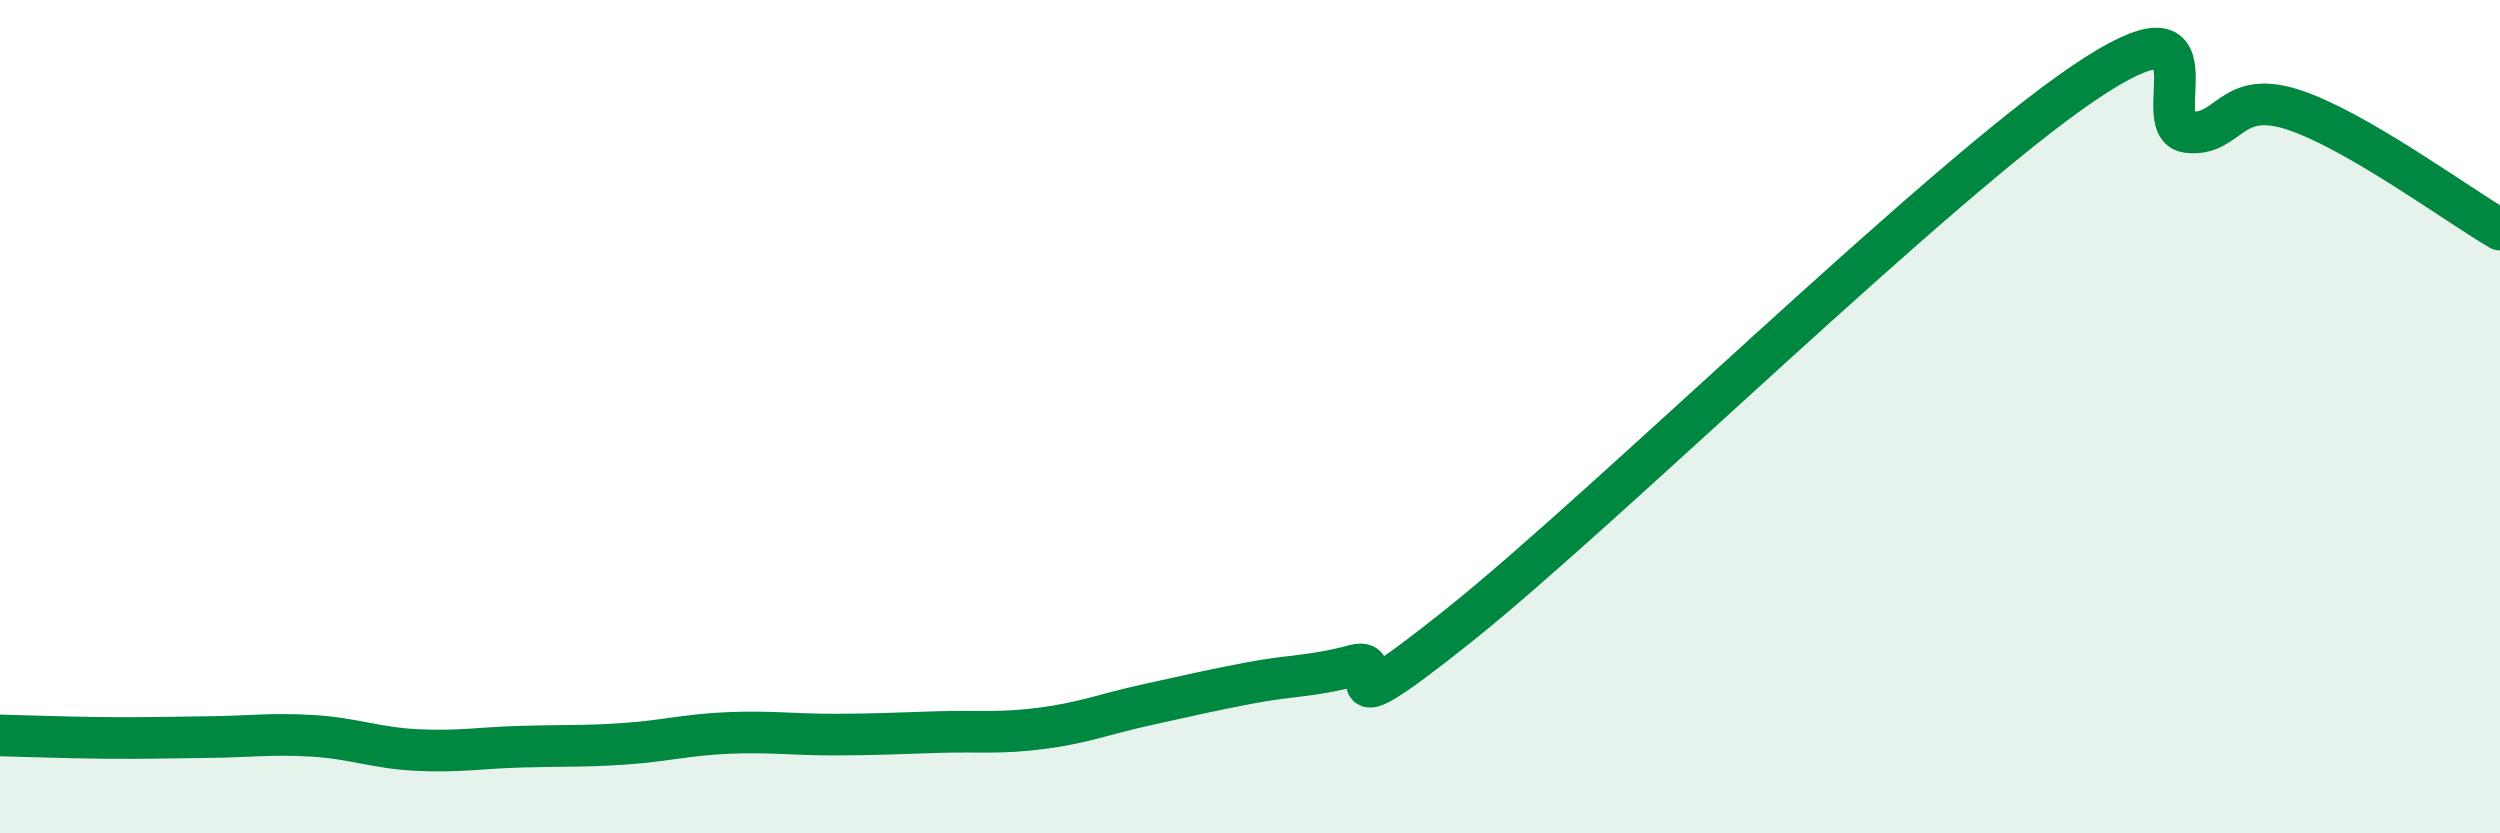
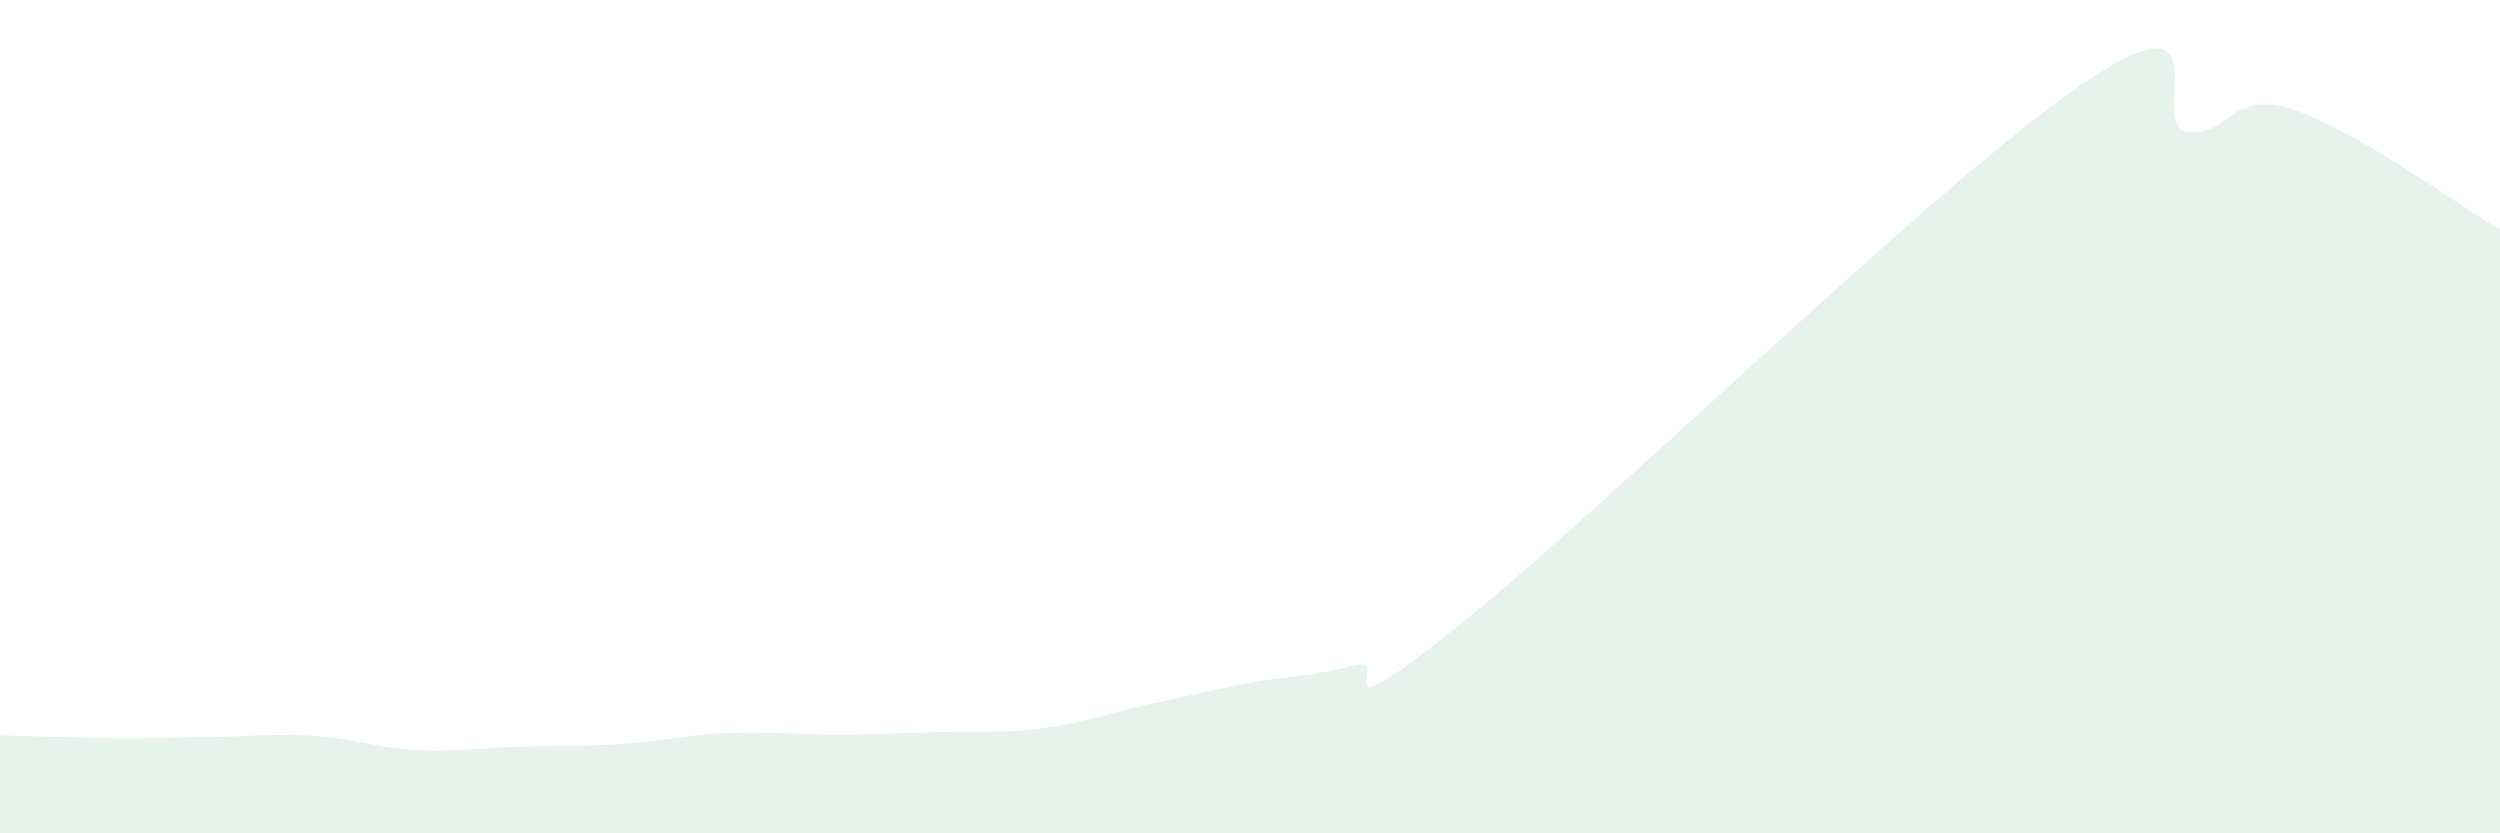
<svg xmlns="http://www.w3.org/2000/svg" width="60" height="20" viewBox="0 0 60 20">
  <path d="M 0,17.65 C 0.5,17.66 1.5,17.7 2.5,17.71 C 3.5,17.72 4,17.7 5,17.69 C 6,17.68 6.5,17.6 7.5,17.66 C 8.5,17.72 9,17.95 10,18 C 11,18.05 11.5,17.95 12.5,17.92 C 13.5,17.89 14,17.92 15,17.85 C 16,17.78 16.5,17.63 17.5,17.59 C 18.5,17.55 19,17.63 20,17.63 C 21,17.63 21.5,17.6 22.5,17.57 C 23.5,17.54 24,17.61 25,17.48 C 26,17.35 26.5,17.14 27.5,16.92 C 28.5,16.7 29,16.58 30,16.39 C 31,16.2 31.5,16.24 32.5,15.97 C 33.5,15.7 31.5,17.81 35,15.02 C 38.5,12.23 46.5,4.37 50,2 C 53.5,-0.37 51.5,3.05 52.5,3.17 C 53.5,3.29 53.5,2.15 55,2.62 C 56.5,3.09 59,4.93 60,5.51L60 20L0 20Z" fill="#008740" opacity="0.1" stroke-linecap="round" stroke-linejoin="round" />
-   <path d="M 0,17.65 C 0.5,17.66 1.5,17.7 2.5,17.71 C 3.5,17.72 4,17.7 5,17.69 C 6,17.68 6.5,17.6 7.5,17.66 C 8.5,17.72 9,17.95 10,18 C 11,18.05 11.5,17.95 12.5,17.92 C 13.5,17.89 14,17.92 15,17.85 C 16,17.78 16.5,17.63 17.5,17.59 C 18.5,17.55 19,17.63 20,17.63 C 21,17.63 21.5,17.6 22.5,17.57 C 23.5,17.54 24,17.61 25,17.48 C 26,17.35 26.5,17.14 27.5,16.92 C 28.5,16.7 29,16.58 30,16.39 C 31,16.2 31.5,16.24 32.5,15.97 C 33.5,15.7 31.5,17.81 35,15.02 C 38.5,12.23 46.5,4.37 50,2 C 53.5,-0.37 51.5,3.05 52.5,3.17 C 53.5,3.29 53.5,2.15 55,2.62 C 56.5,3.09 59,4.93 60,5.51" stroke="#008740" stroke-width="1" fill="none" stroke-linecap="round" stroke-linejoin="round" />
</svg>